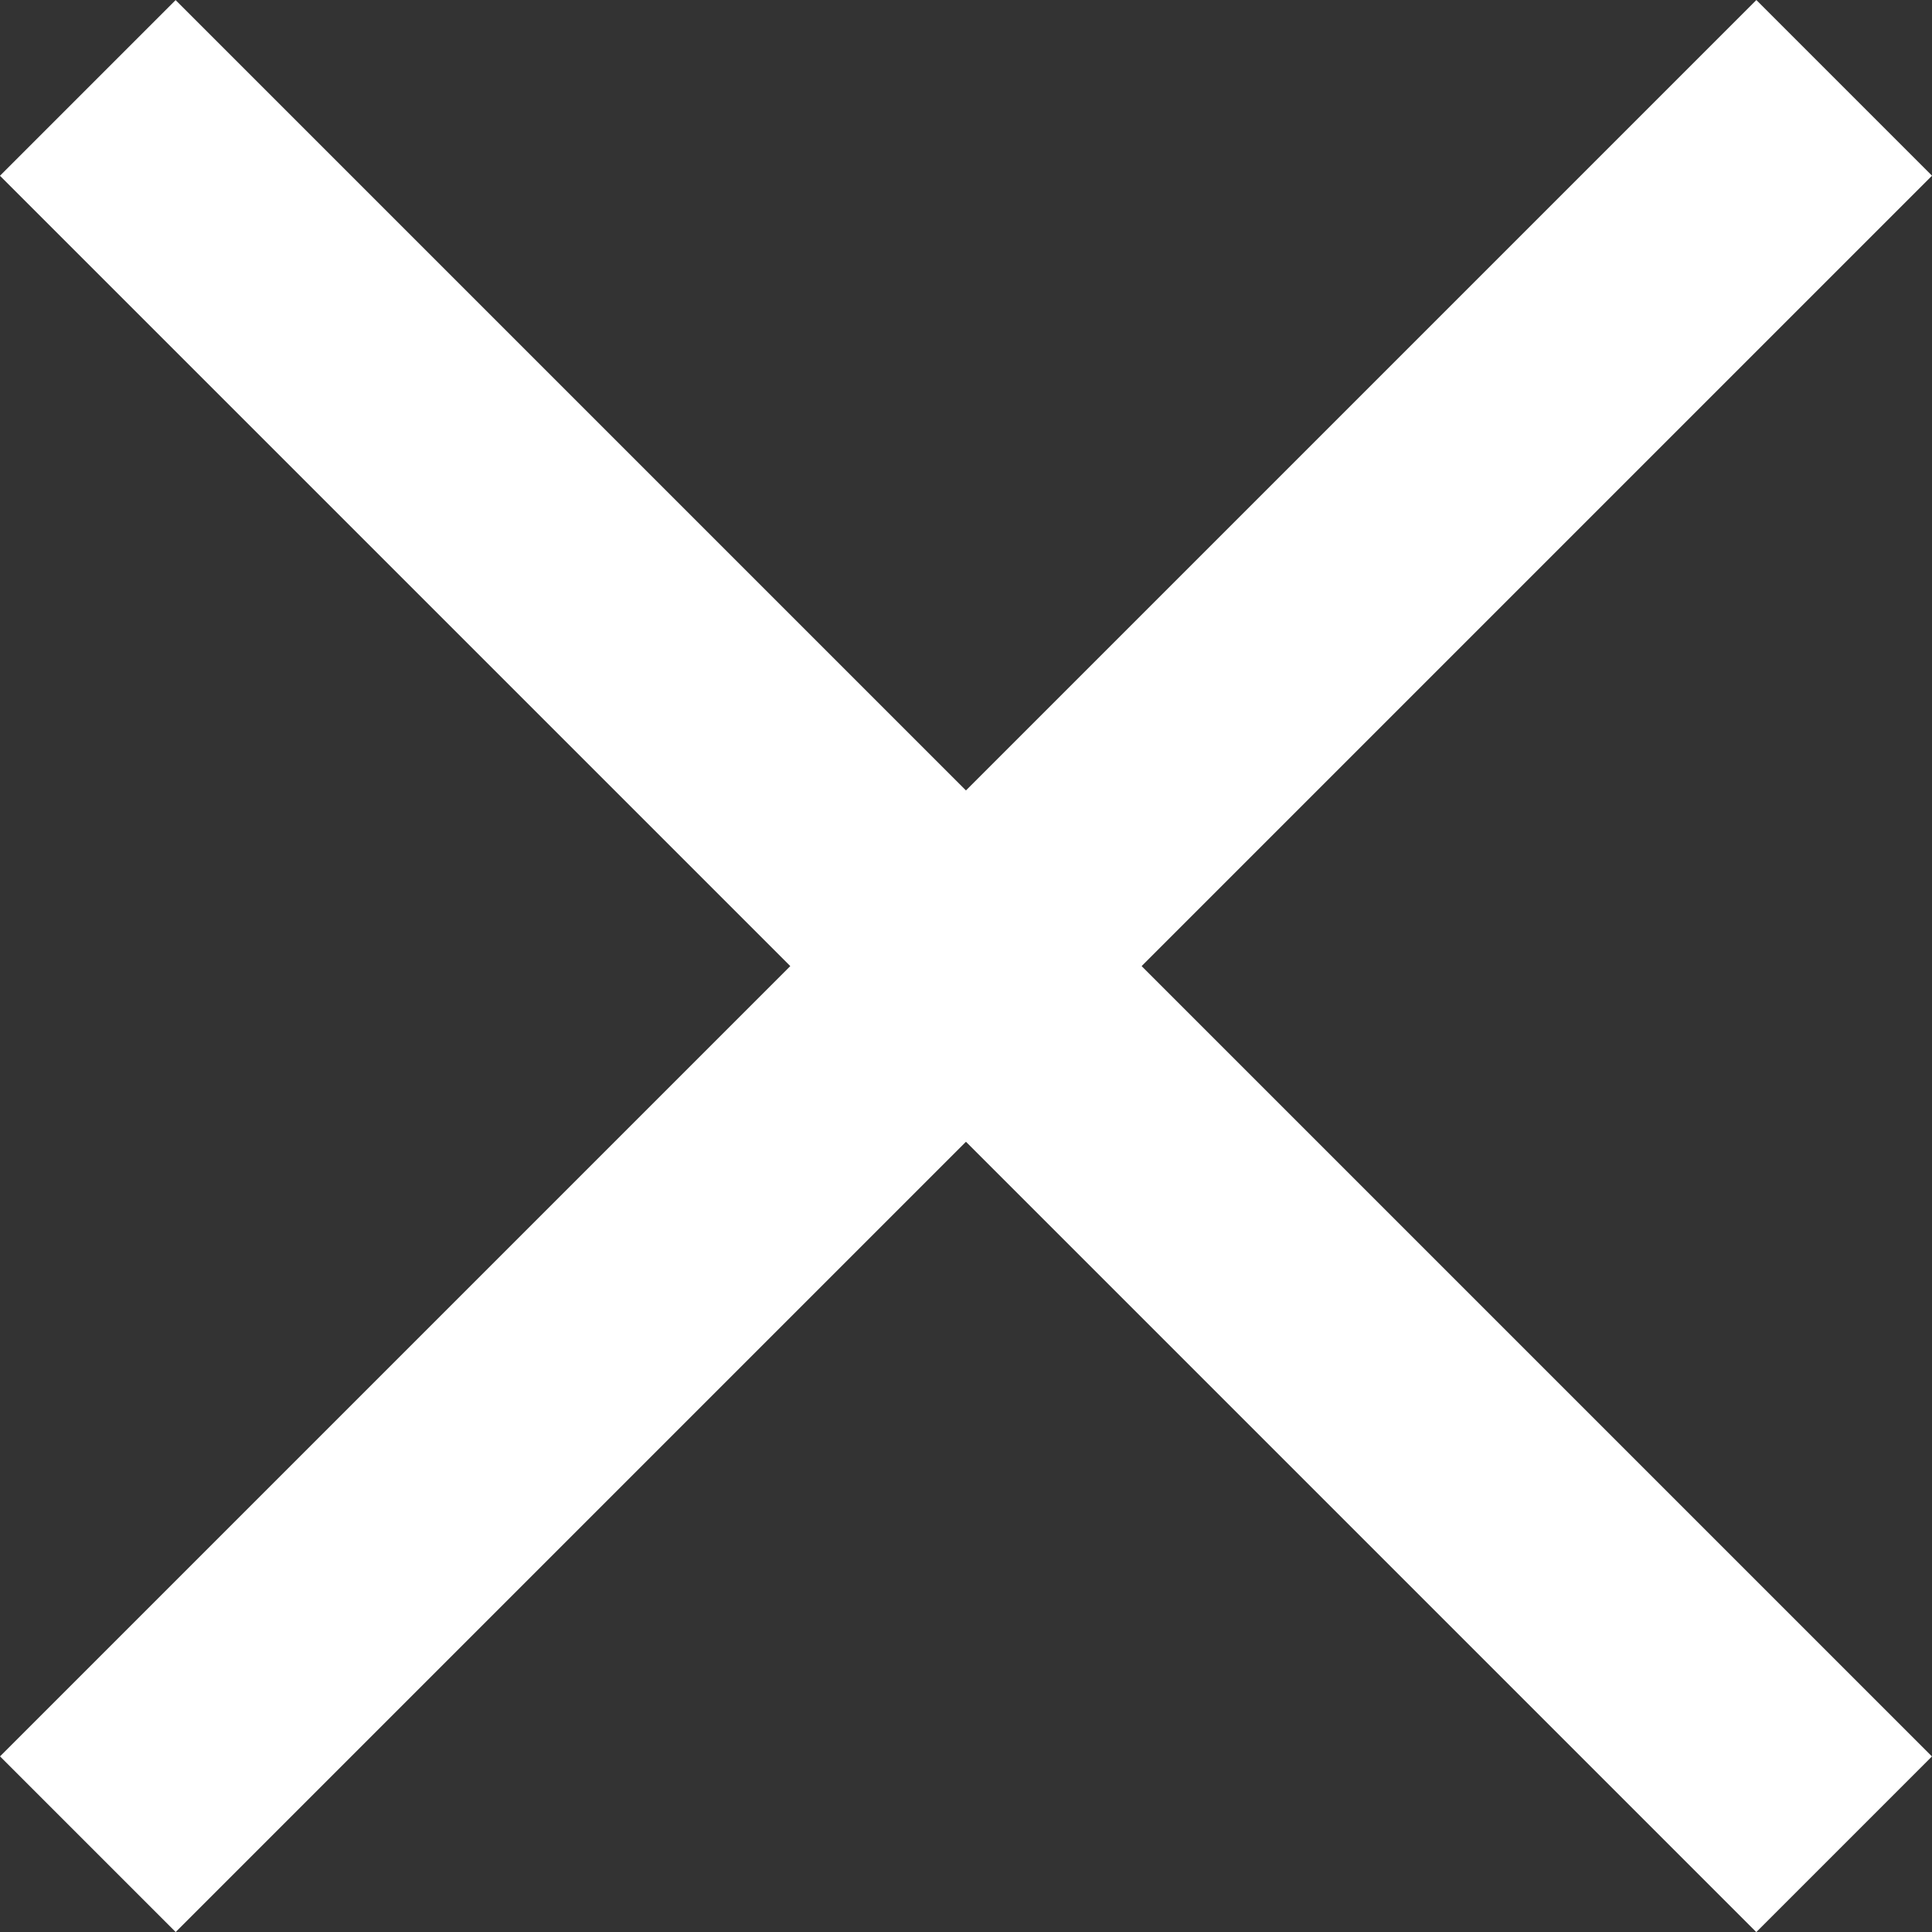
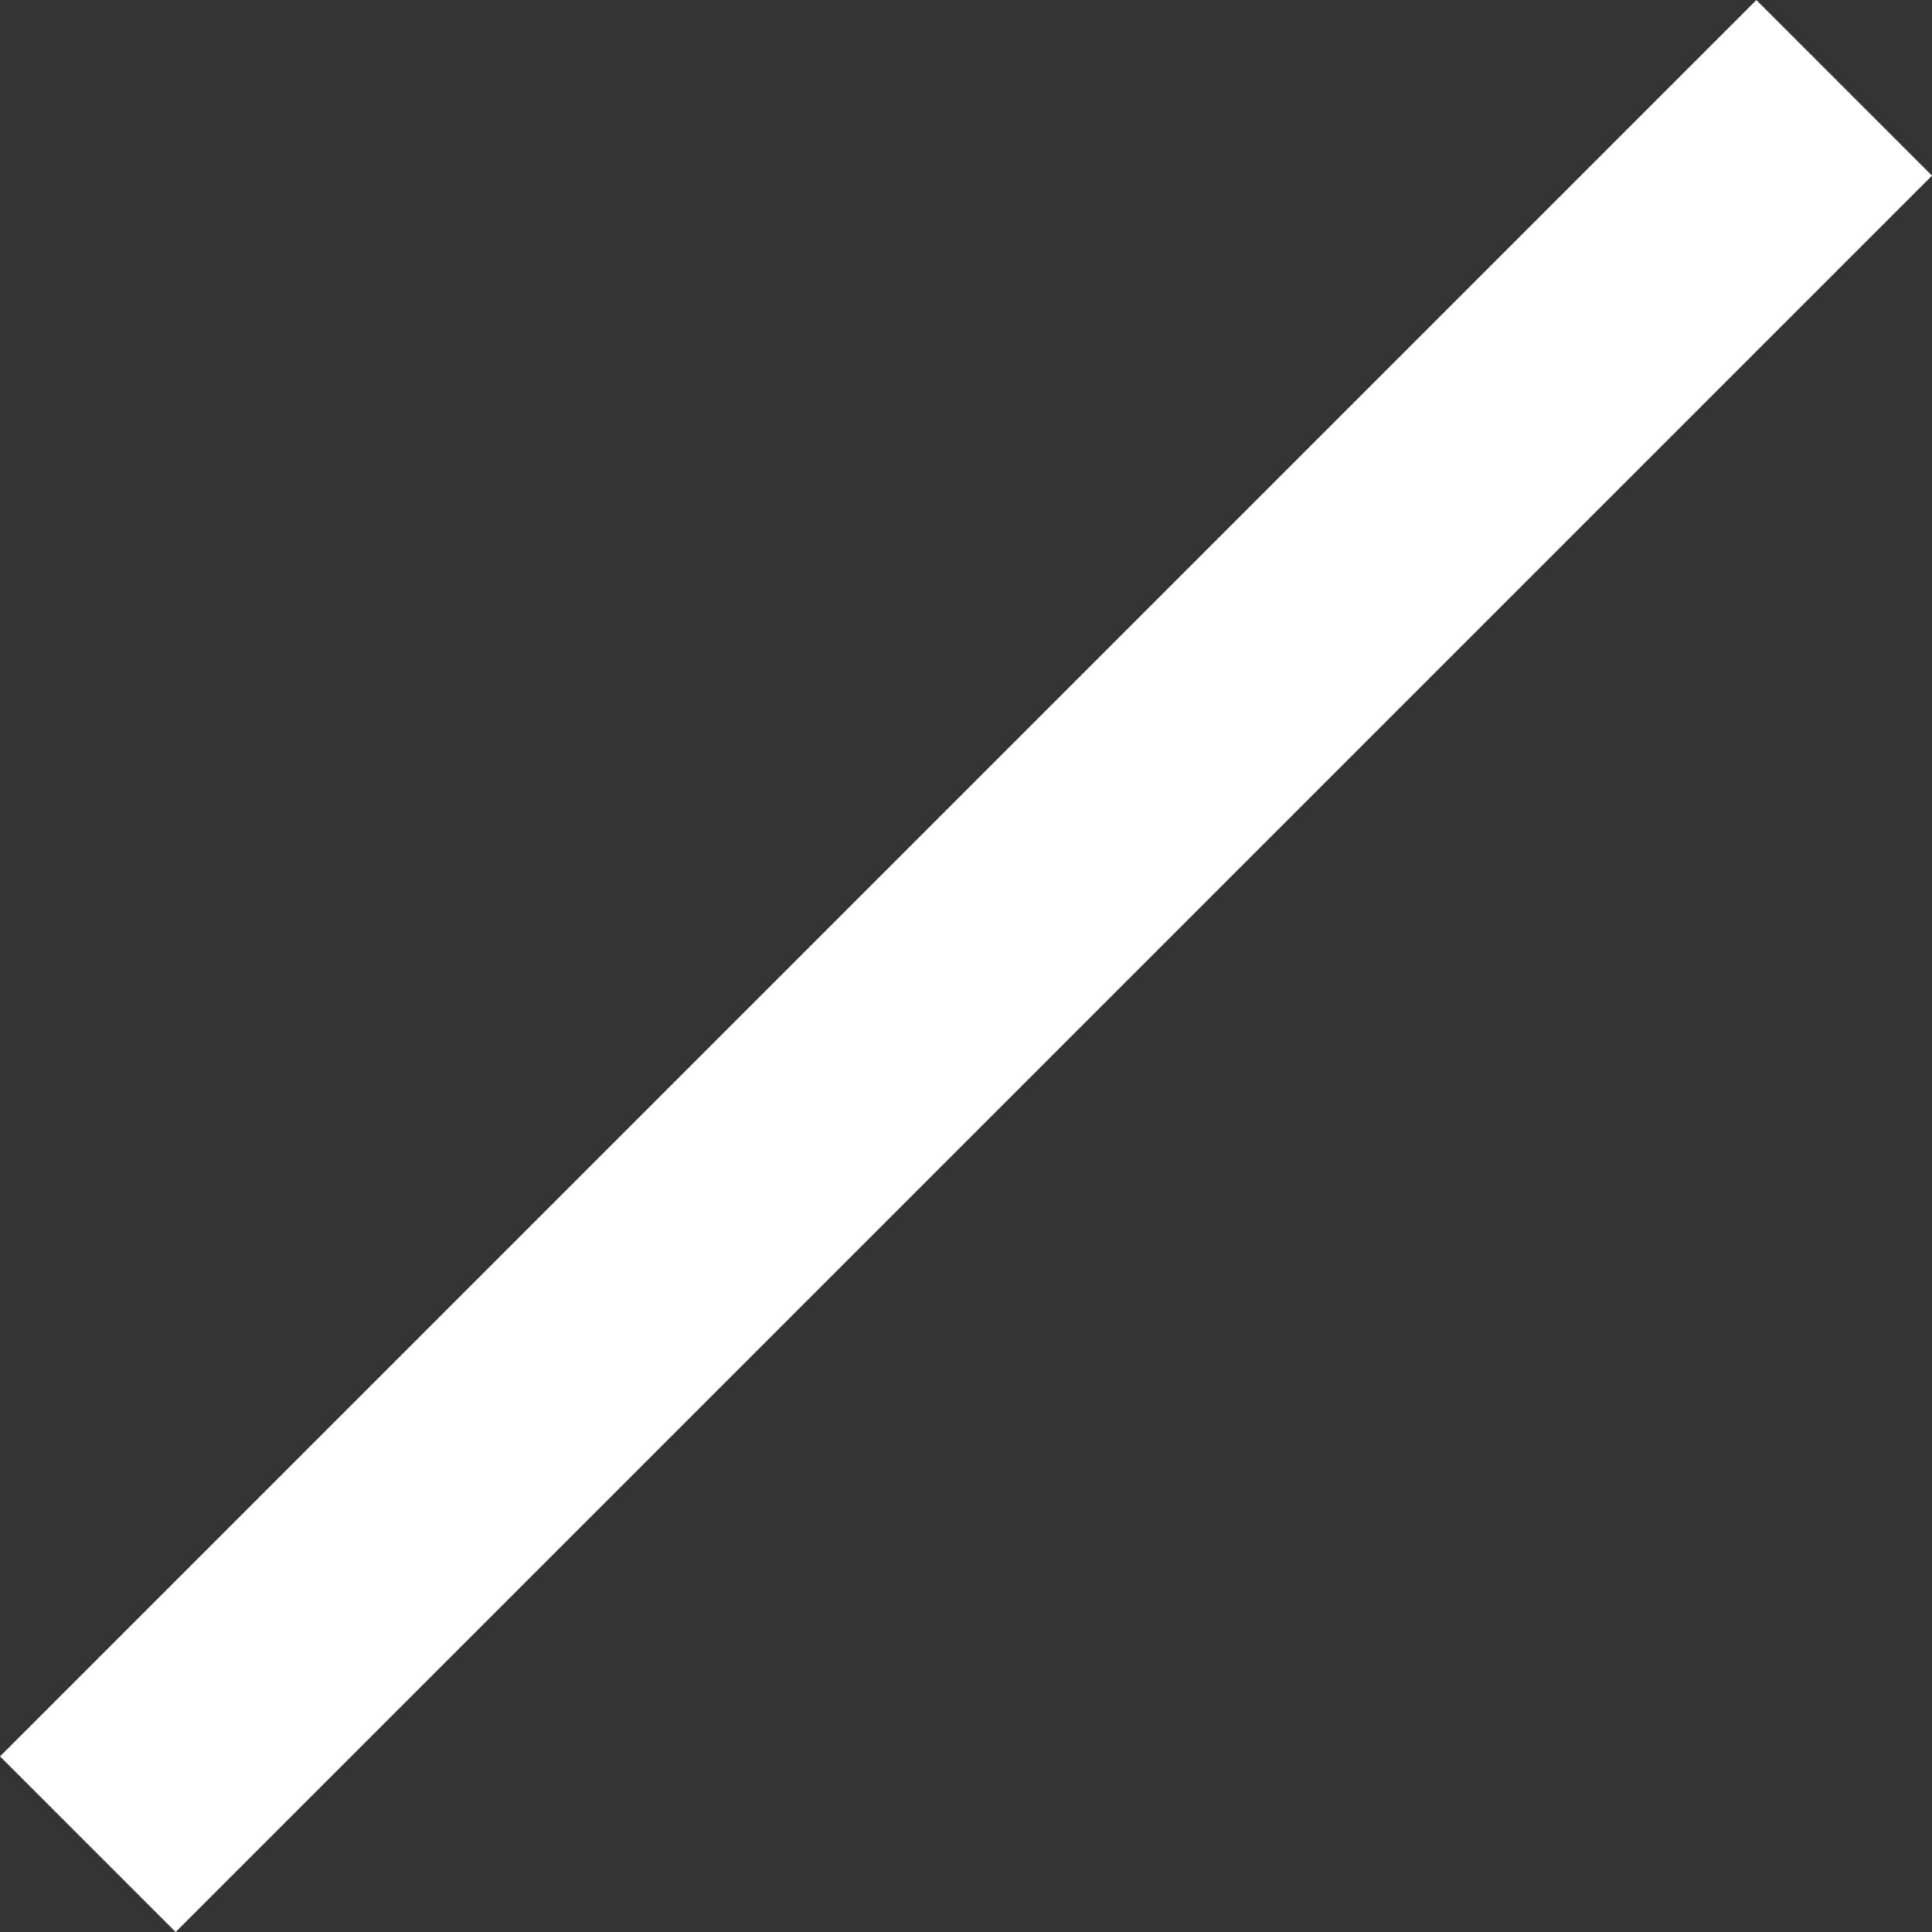
<svg xmlns="http://www.w3.org/2000/svg" width="19.935" height="19.936" viewBox="0 0 19.935 19.936">
  <rect x="0" y="0" width="19.935" height="19.936" fill="#333333" stroke="none" />
  <defs>
    <style>
            .cls-1{fill:#fff}
        </style>
  </defs>
  <g id="close-icon" transform="translate(-727.222 -82.221)">
    <path id="Rectangle_1226" d="M0 0h25.629v2.563H0z" class="cls-1" data-name="Rectangle 1226" transform="rotate(-45 484.737 -827.663)" />
-     <path id="Rectangle_1228" d="M0 0h25.629v2.563H0z" class="cls-1" data-name="Rectangle 1228" transform="rotate(45 265.266 921.133)" />
  </g>
</svg>